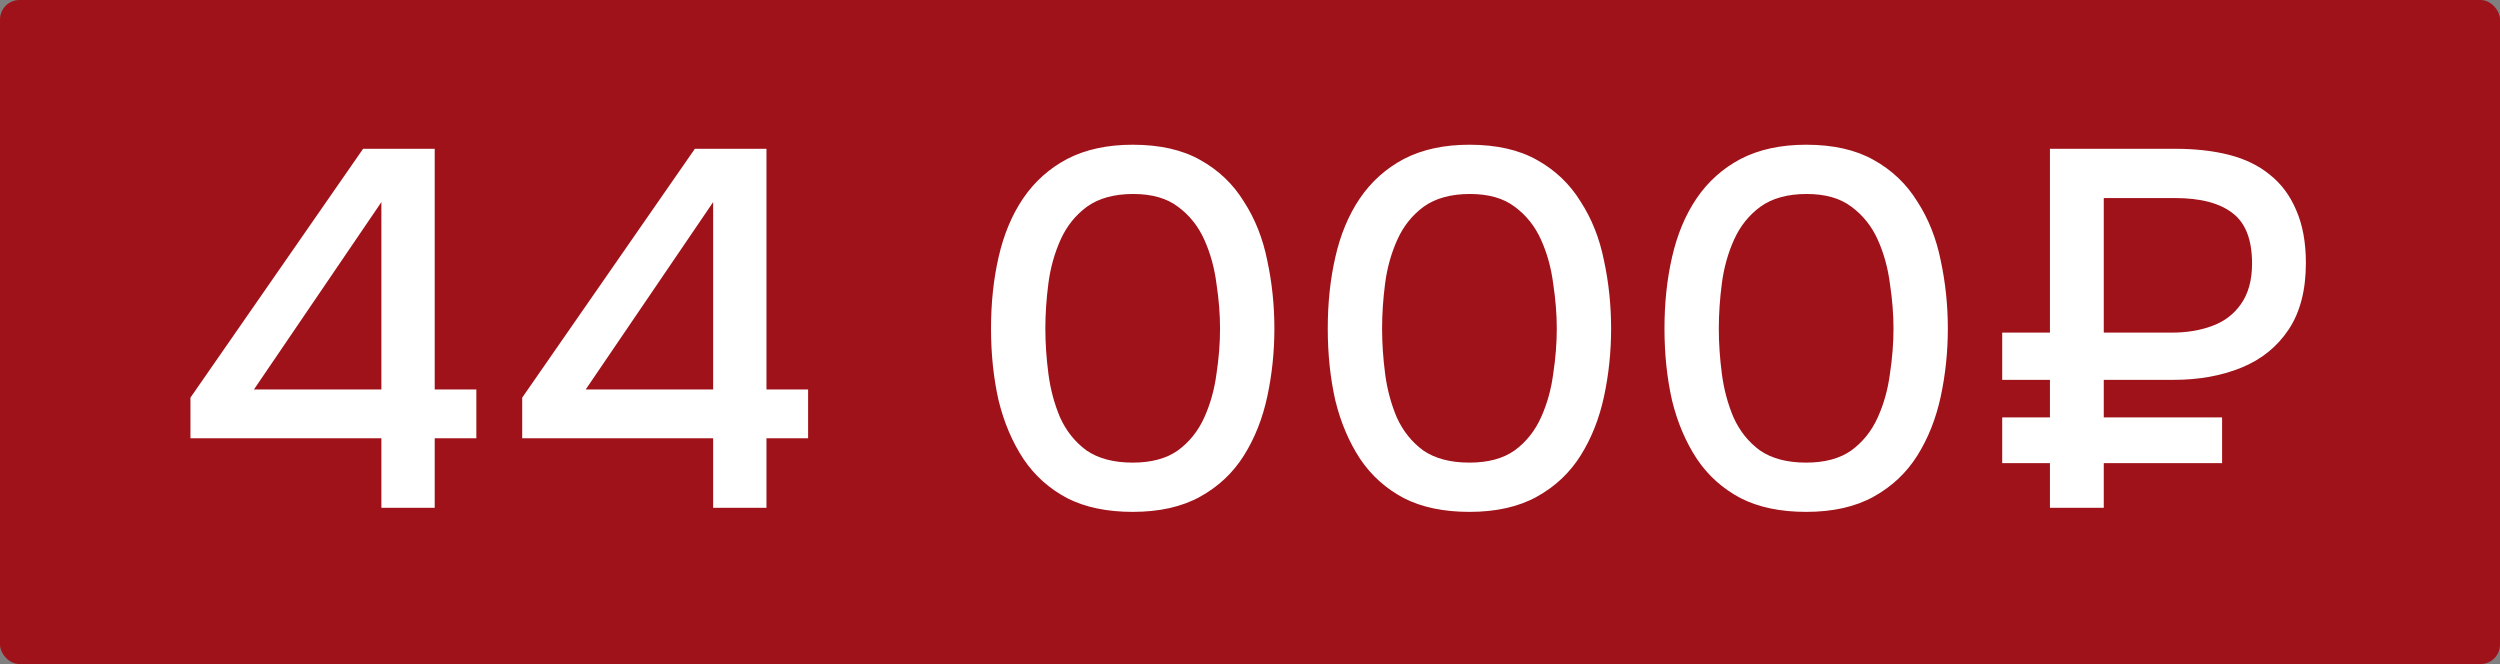
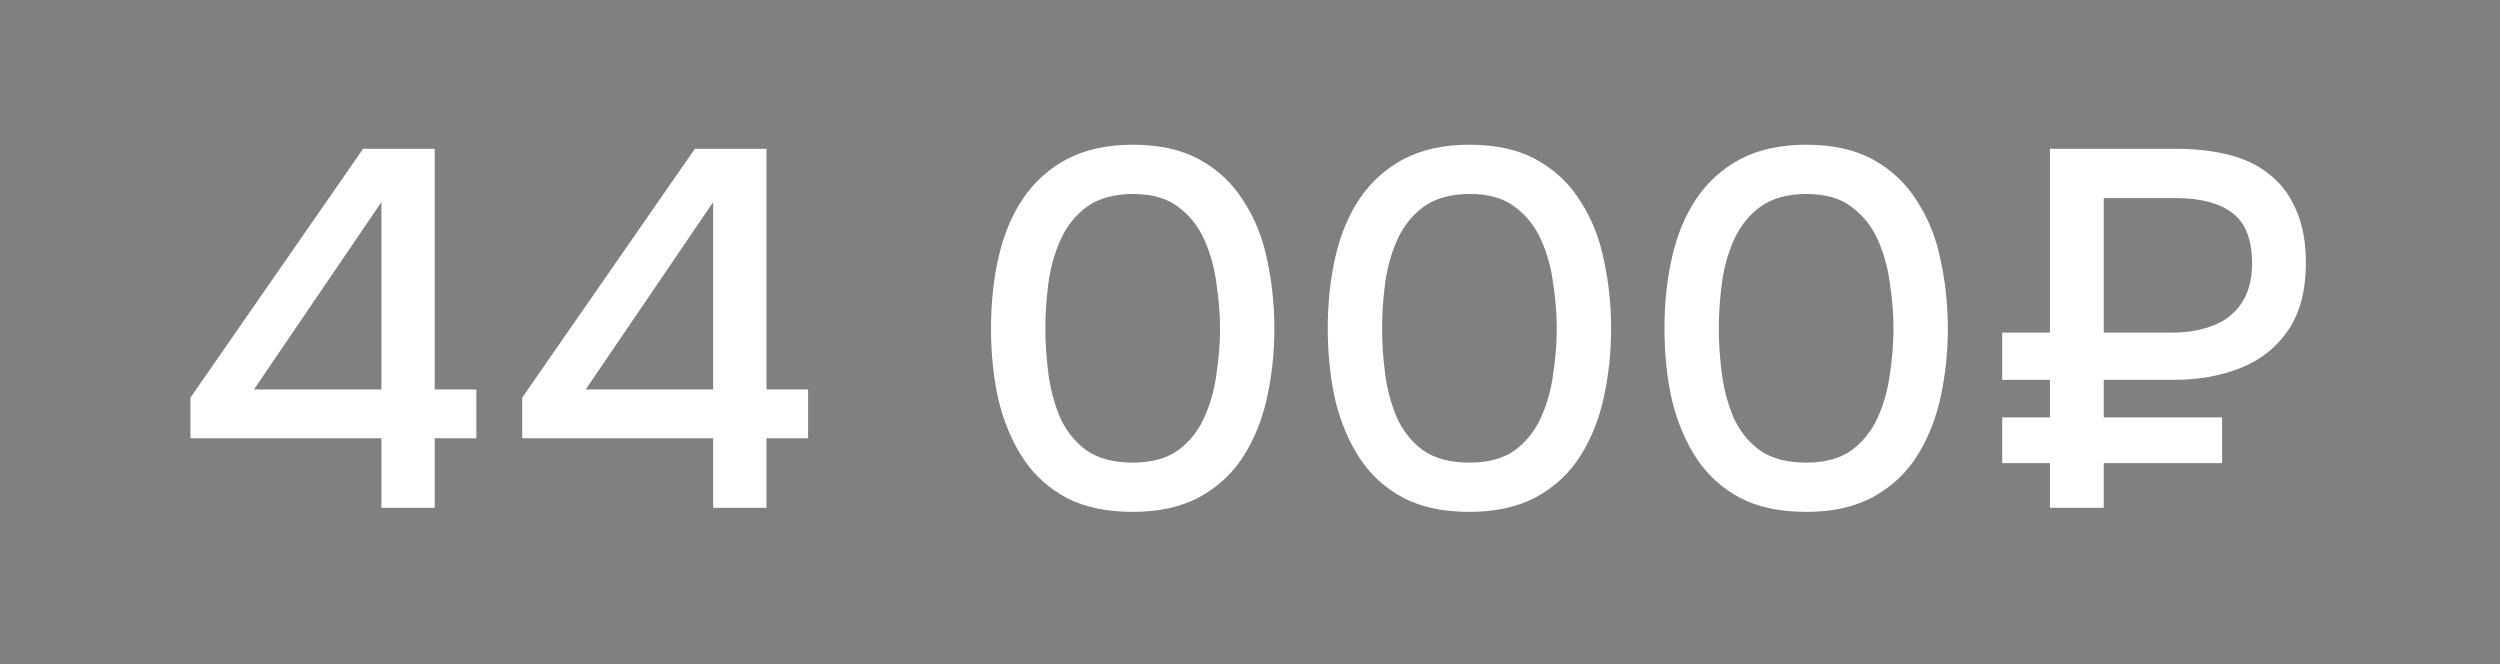
<svg xmlns="http://www.w3.org/2000/svg" width="128" height="34" viewBox="0 0 128 34" fill="none">
  <rect x="0" y="0" width="128" height="34" fill="#808080" stroke="none" />
-   <rect width="128" height="34" rx="1" fill="#A01219" />
  <path d="M19.527 26V22.438H9.751V20.358L18.591 7.618H22.257V19.942H24.389V22.438H22.257V26H19.527ZM13.001 19.942H19.527V10.348L13.001 19.942ZM36.513 26V22.438H26.737V20.358L35.577 7.618H39.243V19.942H41.375V22.438H39.243V26H36.513ZM29.987 19.942H36.513V10.348L29.987 19.942ZM57.994 26.208C56.677 26.208 55.559 25.974 54.64 25.506C53.722 25.021 52.976 24.353 52.404 23.504C51.832 22.637 51.408 21.641 51.13 20.514C50.87 19.37 50.74 18.139 50.74 16.822C50.74 15.505 50.87 14.283 51.13 13.156C51.39 12.012 51.806 11.015 52.378 10.166C52.968 9.299 53.722 8.623 54.64 8.138C55.576 7.653 56.694 7.41 57.994 7.41C59.381 7.41 60.534 7.67 61.452 8.19C62.388 8.71 63.134 9.421 63.688 10.322C64.26 11.206 64.659 12.211 64.884 13.338C65.127 14.465 65.248 15.626 65.248 16.822C65.248 18.018 65.127 19.179 64.884 20.306C64.642 21.433 64.243 22.438 63.688 23.322C63.134 24.206 62.388 24.908 61.452 25.428C60.516 25.948 59.364 26.208 57.994 26.208ZM57.994 23.686C58.948 23.686 59.719 23.478 60.308 23.062C60.898 22.629 61.348 22.065 61.66 21.372C61.972 20.679 62.18 19.933 62.284 19.136C62.406 18.339 62.466 17.567 62.466 16.822C62.466 16.094 62.406 15.331 62.284 14.534C62.18 13.719 61.972 12.965 61.66 12.272C61.348 11.579 60.898 11.015 60.308 10.582C59.736 10.149 58.974 9.932 58.02 9.932C57.05 9.932 56.261 10.149 55.654 10.582C55.065 11.015 54.614 11.579 54.302 12.272C53.99 12.965 53.782 13.711 53.678 14.508C53.574 15.305 53.522 16.077 53.522 16.822C53.522 17.567 53.574 18.339 53.678 19.136C53.782 19.933 53.982 20.679 54.276 21.372C54.588 22.065 55.039 22.629 55.628 23.062C56.235 23.478 57.024 23.686 57.994 23.686ZM75.234 26.208C73.917 26.208 72.799 25.974 71.88 25.506C70.962 25.021 70.216 24.353 69.644 23.504C69.073 22.637 68.648 21.641 68.371 20.514C68.111 19.37 67.981 18.139 67.981 16.822C67.981 15.505 68.111 14.283 68.371 13.156C68.63 12.012 69.046 11.015 69.618 10.166C70.208 9.299 70.962 8.623 71.88 8.138C72.817 7.653 73.934 7.41 75.234 7.41C76.621 7.41 77.774 7.67 78.692 8.19C79.629 8.71 80.374 9.421 80.928 10.322C81.501 11.206 81.899 12.211 82.124 13.338C82.367 14.465 82.489 15.626 82.489 16.822C82.489 18.018 82.367 19.179 82.124 20.306C81.882 21.433 81.483 22.438 80.928 23.322C80.374 24.206 79.629 24.908 78.692 25.428C77.757 25.948 76.604 26.208 75.234 26.208ZM75.234 23.686C76.188 23.686 76.959 23.478 77.549 23.062C78.138 22.629 78.588 22.065 78.9 21.372C79.213 20.679 79.421 19.933 79.525 19.136C79.646 18.339 79.707 17.567 79.707 16.822C79.707 16.094 79.646 15.331 79.525 14.534C79.421 13.719 79.213 12.965 78.9 12.272C78.588 11.579 78.138 11.015 77.549 10.582C76.977 10.149 76.214 9.932 75.26 9.932C74.29 9.932 73.501 10.149 72.894 10.582C72.305 11.015 71.855 11.579 71.543 12.272C71.231 12.965 71.022 13.711 70.918 14.508C70.814 15.305 70.763 16.077 70.763 16.822C70.763 17.567 70.814 18.339 70.918 19.136C71.022 19.933 71.222 20.679 71.516 21.372C71.829 22.065 72.279 22.629 72.868 23.062C73.475 23.478 74.264 23.686 75.234 23.686ZM92.475 26.208C91.157 26.208 90.039 25.974 89.121 25.506C88.202 25.021 87.457 24.353 86.885 23.504C86.313 22.637 85.888 21.641 85.611 20.514C85.351 19.37 85.221 18.139 85.221 16.822C85.221 15.505 85.351 14.283 85.611 13.156C85.871 12.012 86.287 11.015 86.859 10.166C87.448 9.299 88.202 8.623 89.121 8.138C90.057 7.653 91.175 7.41 92.475 7.41C93.861 7.41 95.014 7.67 95.933 8.19C96.869 8.71 97.614 9.421 98.169 10.322C98.741 11.206 99.139 12.211 99.365 13.338C99.607 14.465 99.729 15.626 99.729 16.822C99.729 18.018 99.607 19.179 99.365 20.306C99.122 21.433 98.723 22.438 98.169 23.322C97.614 24.206 96.869 24.908 95.933 25.428C94.997 25.948 93.844 26.208 92.475 26.208ZM92.475 23.686C93.428 23.686 94.199 23.478 94.789 23.062C95.378 22.629 95.829 22.065 96.141 21.372C96.453 20.679 96.661 19.933 96.765 19.136C96.886 18.339 96.947 17.567 96.947 16.822C96.947 16.094 96.886 15.331 96.765 14.534C96.661 13.719 96.453 12.965 96.141 12.272C95.829 11.579 95.378 11.015 94.789 10.582C94.217 10.149 93.454 9.932 92.501 9.932C91.53 9.932 90.741 10.149 90.135 10.582C89.545 11.015 89.095 11.579 88.783 12.272C88.471 12.965 88.263 13.711 88.159 14.508C88.055 15.305 88.003 16.077 88.003 16.822C88.003 17.567 88.055 18.339 88.159 19.136C88.263 19.933 88.462 20.679 88.757 21.372C89.069 22.065 89.519 22.629 90.109 23.062C90.715 23.478 91.504 23.686 92.475 23.686ZM104.957 26V23.712H102.513V21.372H104.957V19.448H102.513V17.03H104.957V7.618H111.379C112.402 7.618 113.32 7.722 114.135 7.93C114.95 8.138 115.643 8.476 116.215 8.944C116.804 9.412 117.255 10.019 117.567 10.764C117.896 11.509 118.061 12.411 118.061 13.468C118.061 14.855 117.766 15.99 117.177 16.874C116.588 17.758 115.782 18.408 114.759 18.824C113.736 19.24 112.584 19.448 111.301 19.448H107.713V21.372H113.771V23.712H107.713V26H104.957ZM107.713 17.03H111.197C111.96 17.03 112.644 16.917 113.251 16.692C113.875 16.467 114.369 16.094 114.733 15.574C115.114 15.037 115.305 14.343 115.305 13.494C115.305 12.281 114.976 11.423 114.317 10.92C113.658 10.4 112.67 10.14 111.353 10.14H107.713V17.03Z" fill="white" />
</svg>